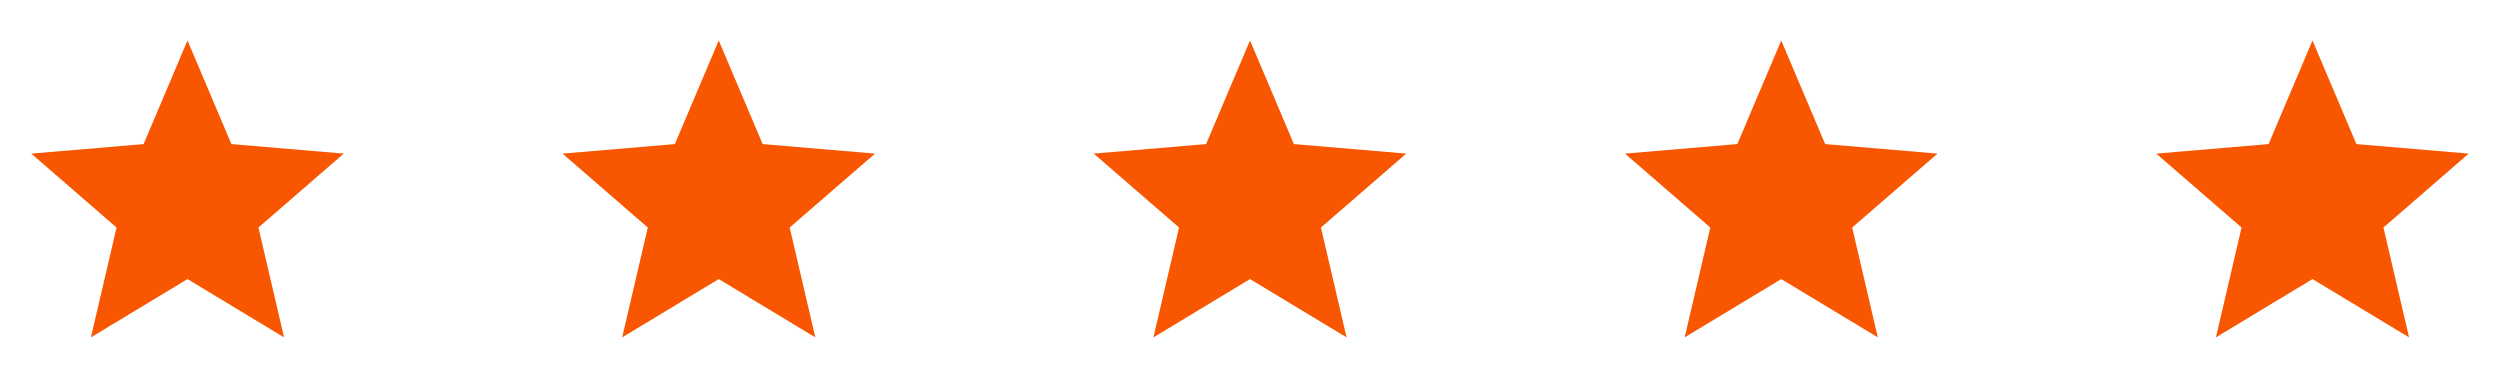
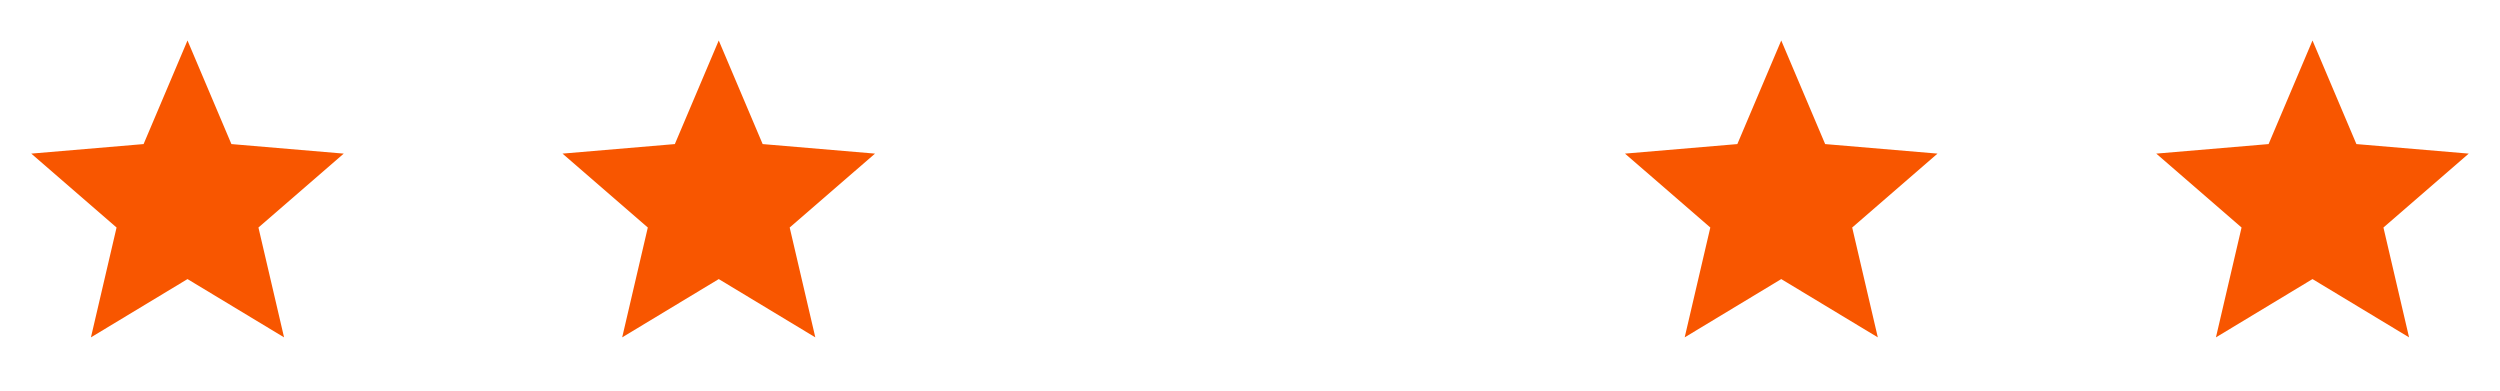
<svg xmlns="http://www.w3.org/2000/svg" width="160" height="25" viewBox="0 0 160 25" fill="none">
  <path d="M12 17.861L18.18 21.591L16.54 14.561L22 9.831L14.81 9.221L12 2.591L9.19 9.221L2 9.831L7.46 14.561L5.82 21.591L12 17.861Z" fill="#F85600" />
  <path d="M46 17.861L52.18 21.591L50.54 14.561L56 9.831L48.81 9.221L46 2.591L43.19 9.221L36 9.831L41.46 14.561L39.82 21.591L46 17.861Z" fill="#F85600" />
-   <path d="M80 17.861L86.18 21.591L84.54 14.561L90 9.831L82.81 9.221L80 2.591L77.19 9.221L70 9.831L75.46 14.561L73.82 21.591L80 17.861Z" fill="#F85600" />
-   <path d="M114 17.861L120.18 21.591L118.54 14.561L124 9.831L116.81 9.221L114 2.591L111.19 9.221L104 9.831L109.46 14.561L107.82 21.591L114 17.861Z" fill="#F85600" />
+   <path d="M114 17.861L120.18 21.591L118.54 14.561L124 9.831L116.81 9.221L114 2.591L111.19 9.221L104 9.831L109.46 14.561L107.82 21.591Z" fill="#F85600" />
  <path d="M148 17.861L154.18 21.591L152.54 14.561L158 9.831L150.81 9.221L148 2.591L145.19 9.221L138 9.831L143.46 14.561L141.82 21.591L148 17.861Z" fill="#F85600" />
</svg>